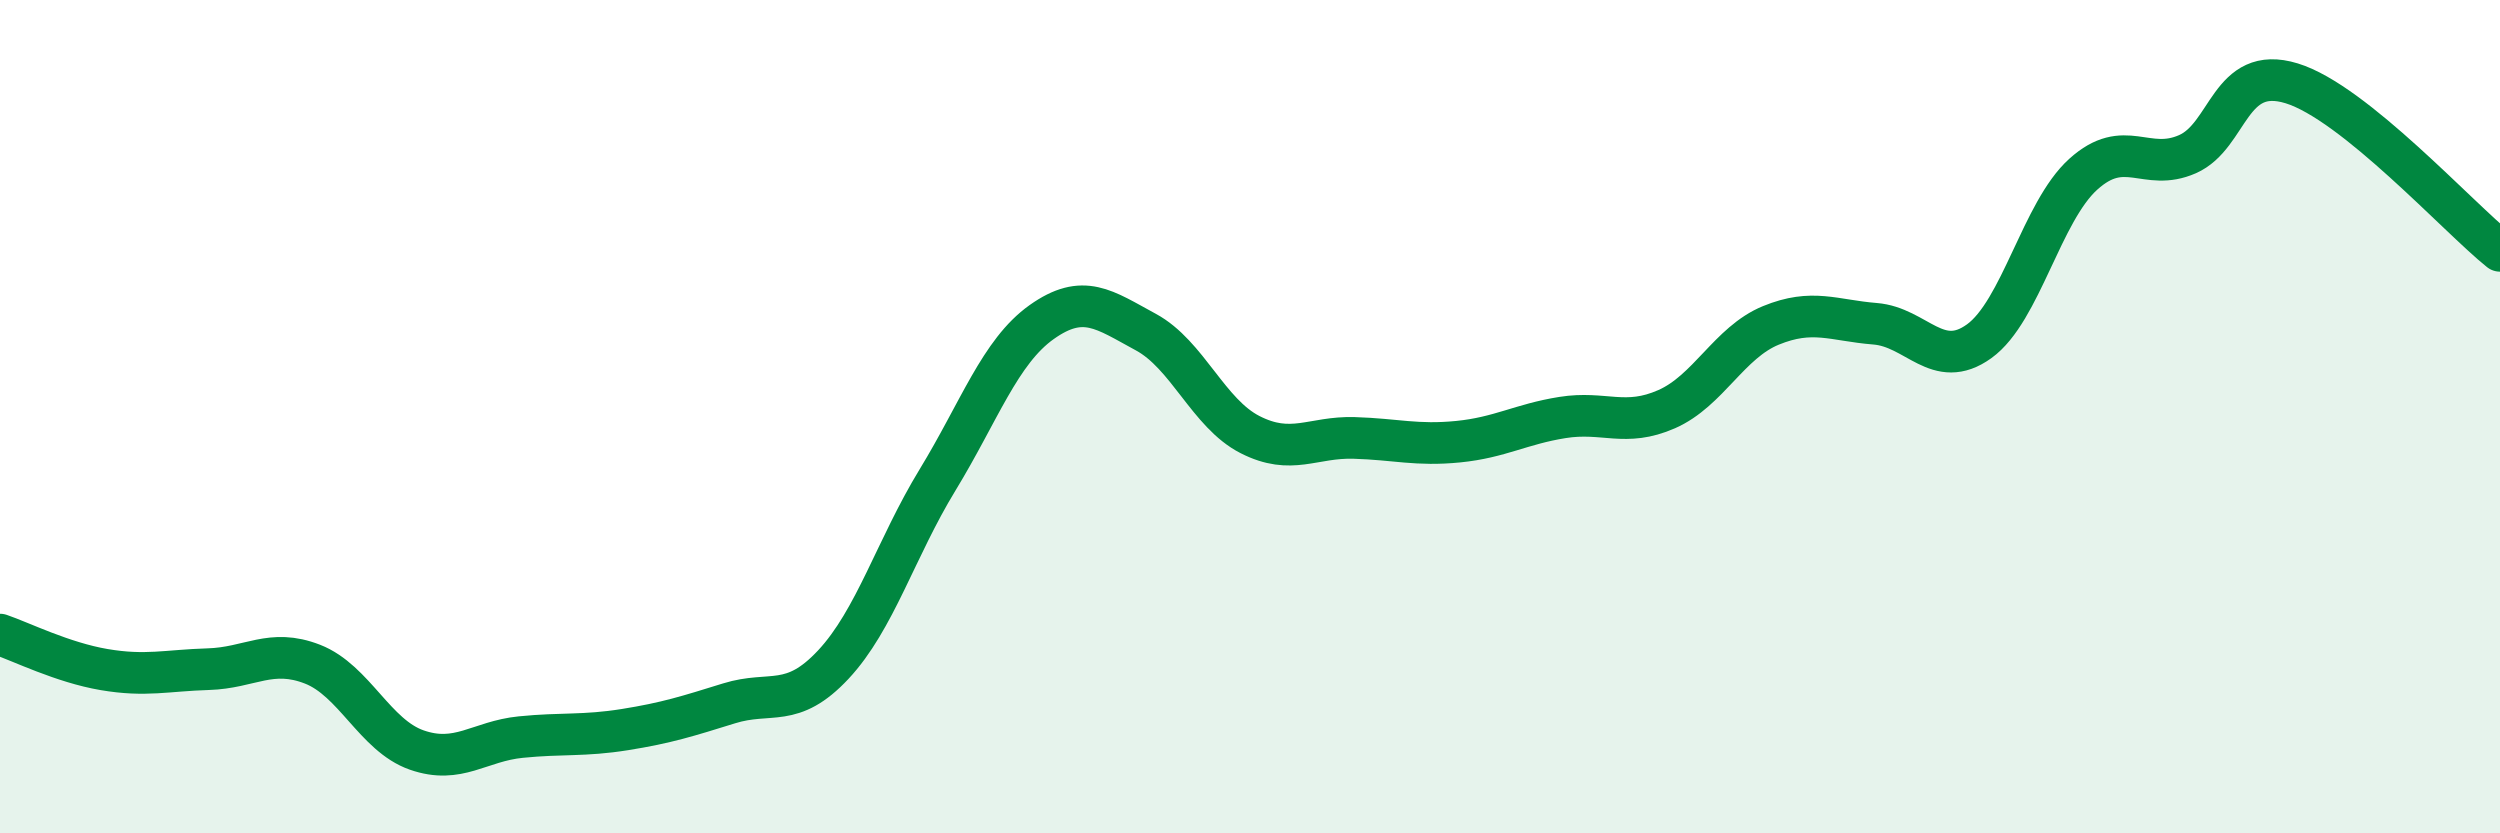
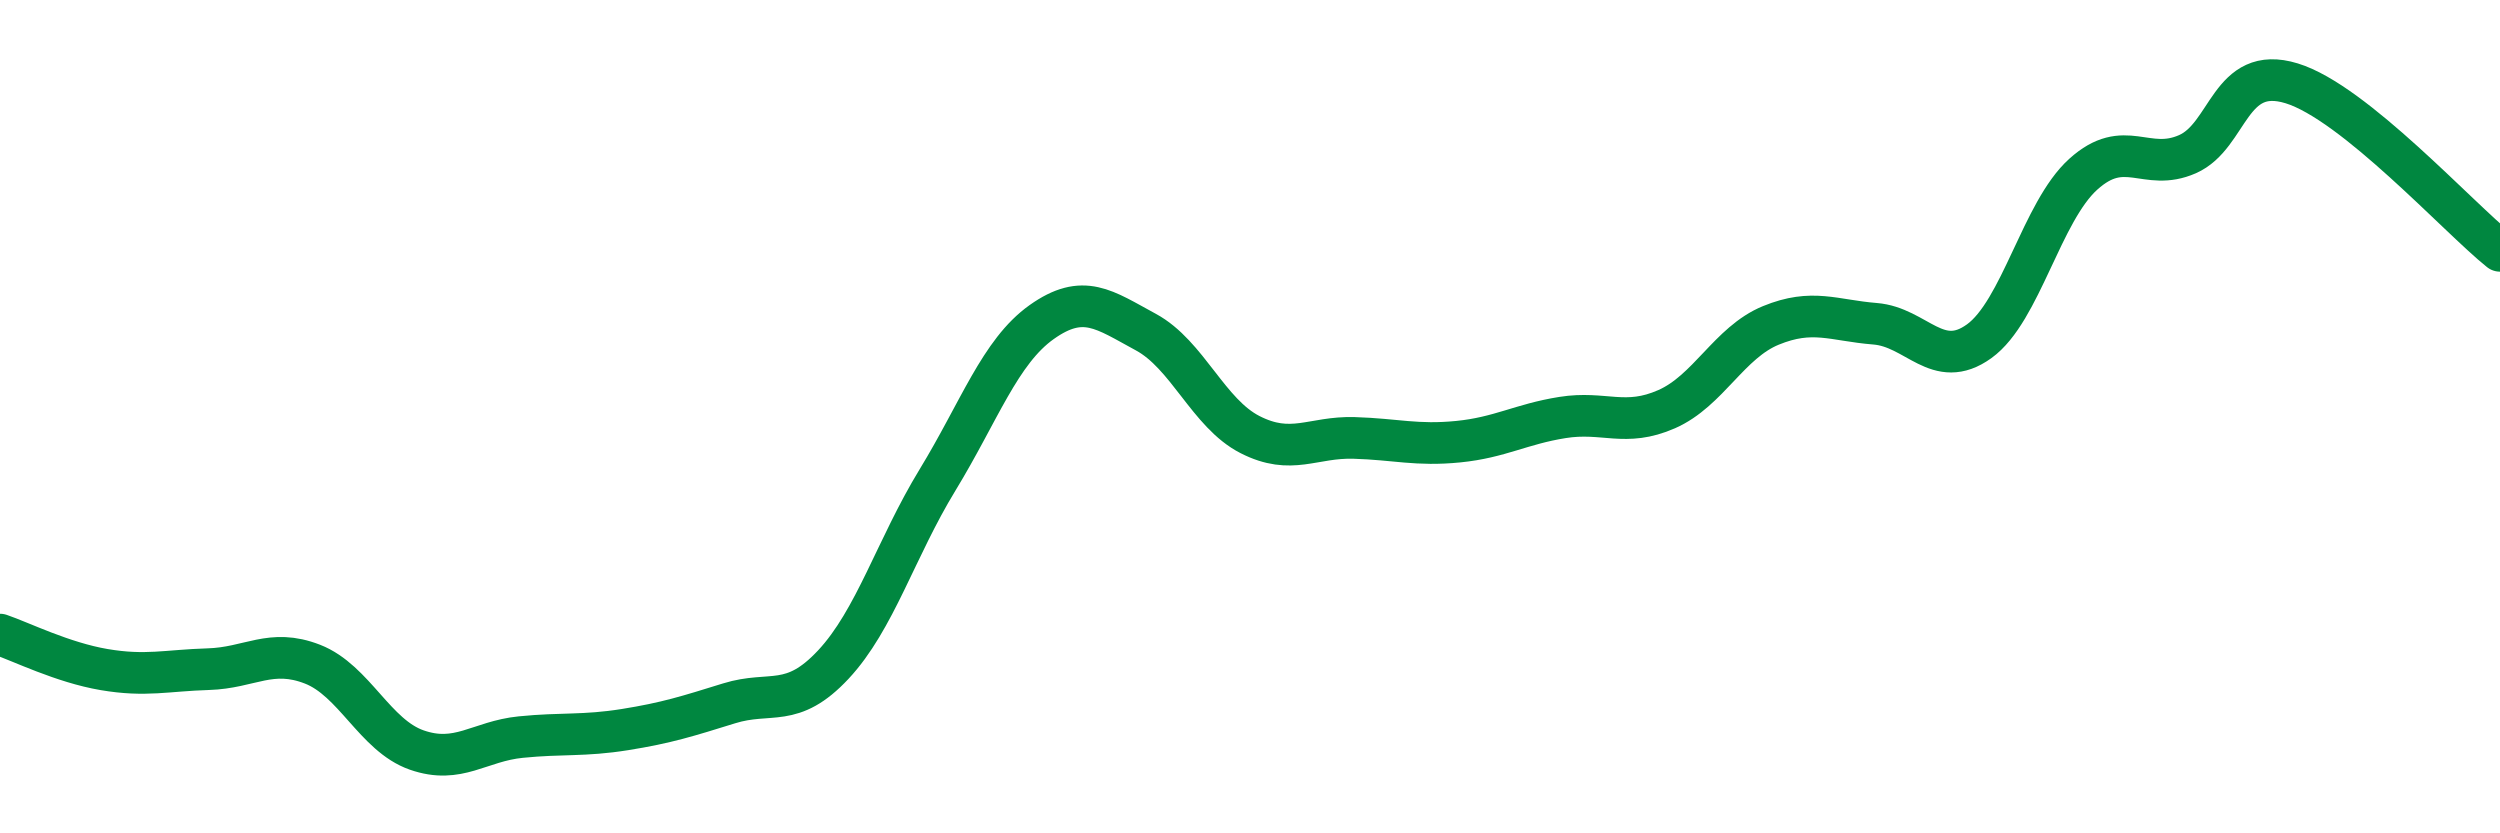
<svg xmlns="http://www.w3.org/2000/svg" width="60" height="20" viewBox="0 0 60 20">
-   <path d="M 0,15.23 C 0.5,15.4 1.5,15.9 2.5,16.07 C 3.5,16.24 4,16.09 5,16.06 C 6,16.03 6.5,15.55 7.5,15.94 C 8.5,16.33 9,17.65 10,18 C 11,18.35 11.5,17.79 12.5,17.69 C 13.5,17.59 14,17.67 15,17.51 C 16,17.35 16.5,17.19 17.5,16.88 C 18.5,16.57 19,17.02 20,15.95 C 21,14.88 21.5,13.16 22.5,11.52 C 23.5,9.88 24,8.44 25,7.73 C 26,7.02 26.5,7.43 27.5,7.97 C 28.5,8.51 29,9.92 30,10.43 C 31,10.94 31.5,10.48 32.5,10.51 C 33.5,10.54 34,10.7 35,10.6 C 36,10.5 36.5,10.18 37.5,10.02 C 38.5,9.86 39,10.26 40,9.82 C 41,9.38 41.5,8.22 42.5,7.81 C 43.5,7.4 44,7.69 45,7.77 C 46,7.85 46.5,8.91 47.5,8.19 C 48.5,7.47 49,5.08 50,4.18 C 51,3.28 51.5,4.14 52.5,3.7 C 53.5,3.26 53.5,1.54 55,2 C 56.5,2.46 59,5.22 60,6.02L60 20L0 20Z" fill="#008740" opacity="0.1" stroke-linecap="round" stroke-linejoin="round" />
  <path d="M 0,15.23 C 0.5,15.4 1.5,15.9 2.5,16.07 C 3.5,16.24 4,16.09 5,16.06 C 6,16.03 6.5,15.55 7.5,15.94 C 8.5,16.33 9,17.65 10,18 C 11,18.35 11.5,17.79 12.5,17.69 C 13.5,17.59 14,17.67 15,17.51 C 16,17.35 16.5,17.19 17.5,16.88 C 18.5,16.57 19,17.02 20,15.95 C 21,14.88 21.5,13.16 22.5,11.52 C 23.5,9.88 24,8.44 25,7.73 C 26,7.02 26.5,7.43 27.5,7.97 C 28.5,8.51 29,9.92 30,10.43 C 31,10.94 31.5,10.48 32.5,10.51 C 33.5,10.54 34,10.7 35,10.6 C 36,10.5 36.5,10.18 37.5,10.02 C 38.5,9.86 39,10.26 40,9.82 C 41,9.38 41.5,8.22 42.5,7.81 C 43.5,7.4 44,7.69 45,7.77 C 46,7.85 46.5,8.91 47.5,8.19 C 48.5,7.47 49,5.08 50,4.18 C 51,3.28 51.5,4.14 52.5,3.7 C 53.5,3.26 53.5,1.54 55,2 C 56.5,2.46 59,5.22 60,6.02" stroke="#008740" stroke-width="1" fill="none" stroke-linecap="round" stroke-linejoin="round" />
</svg>